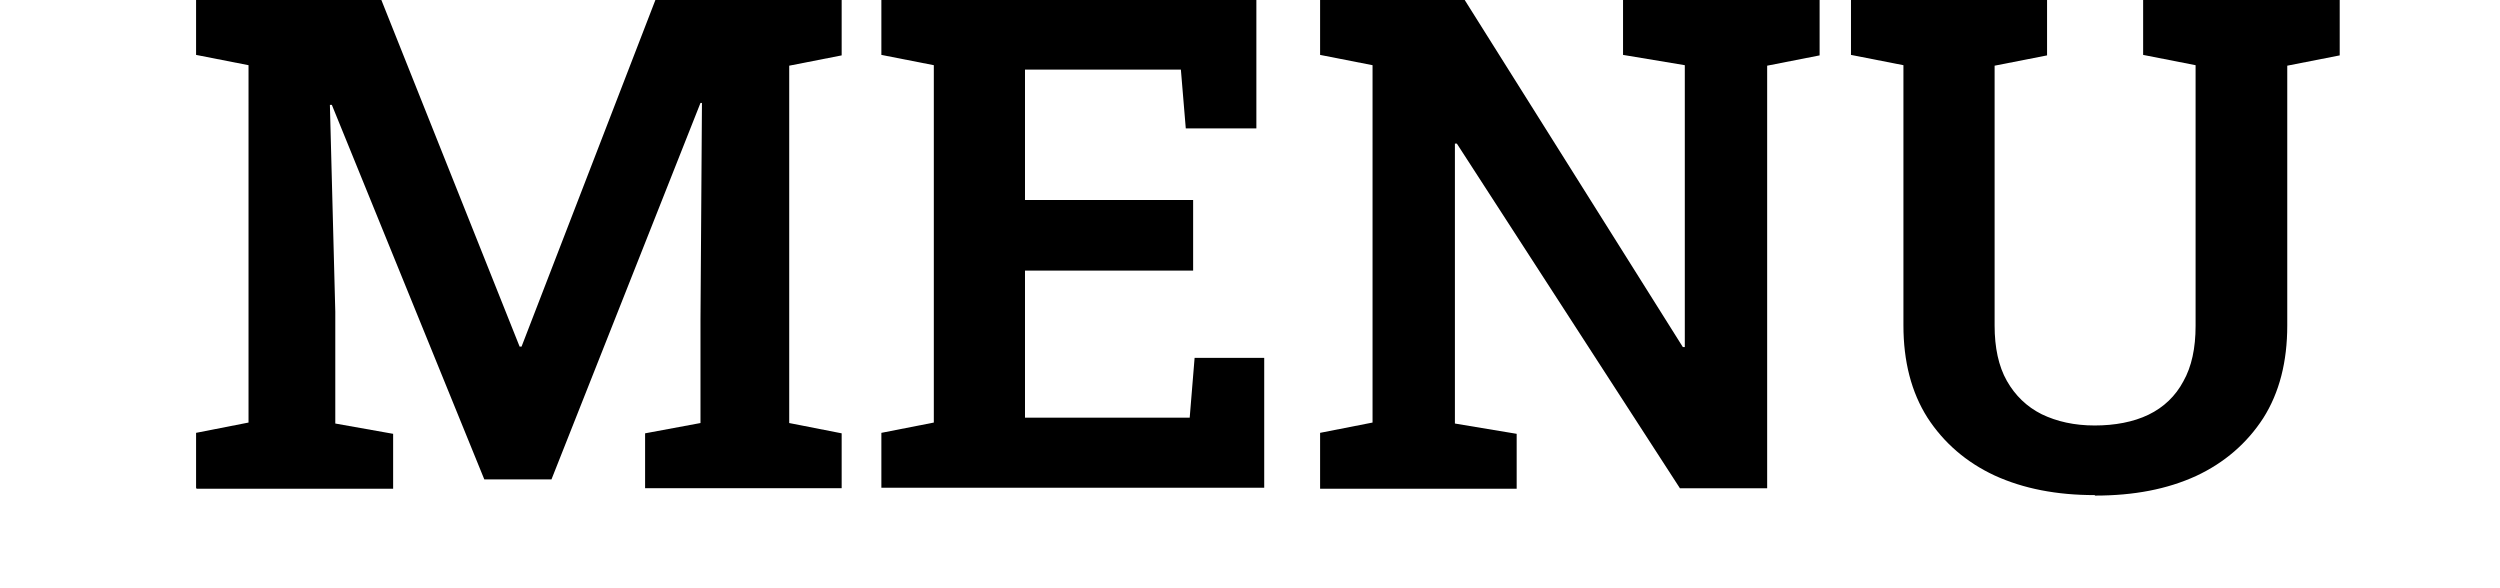
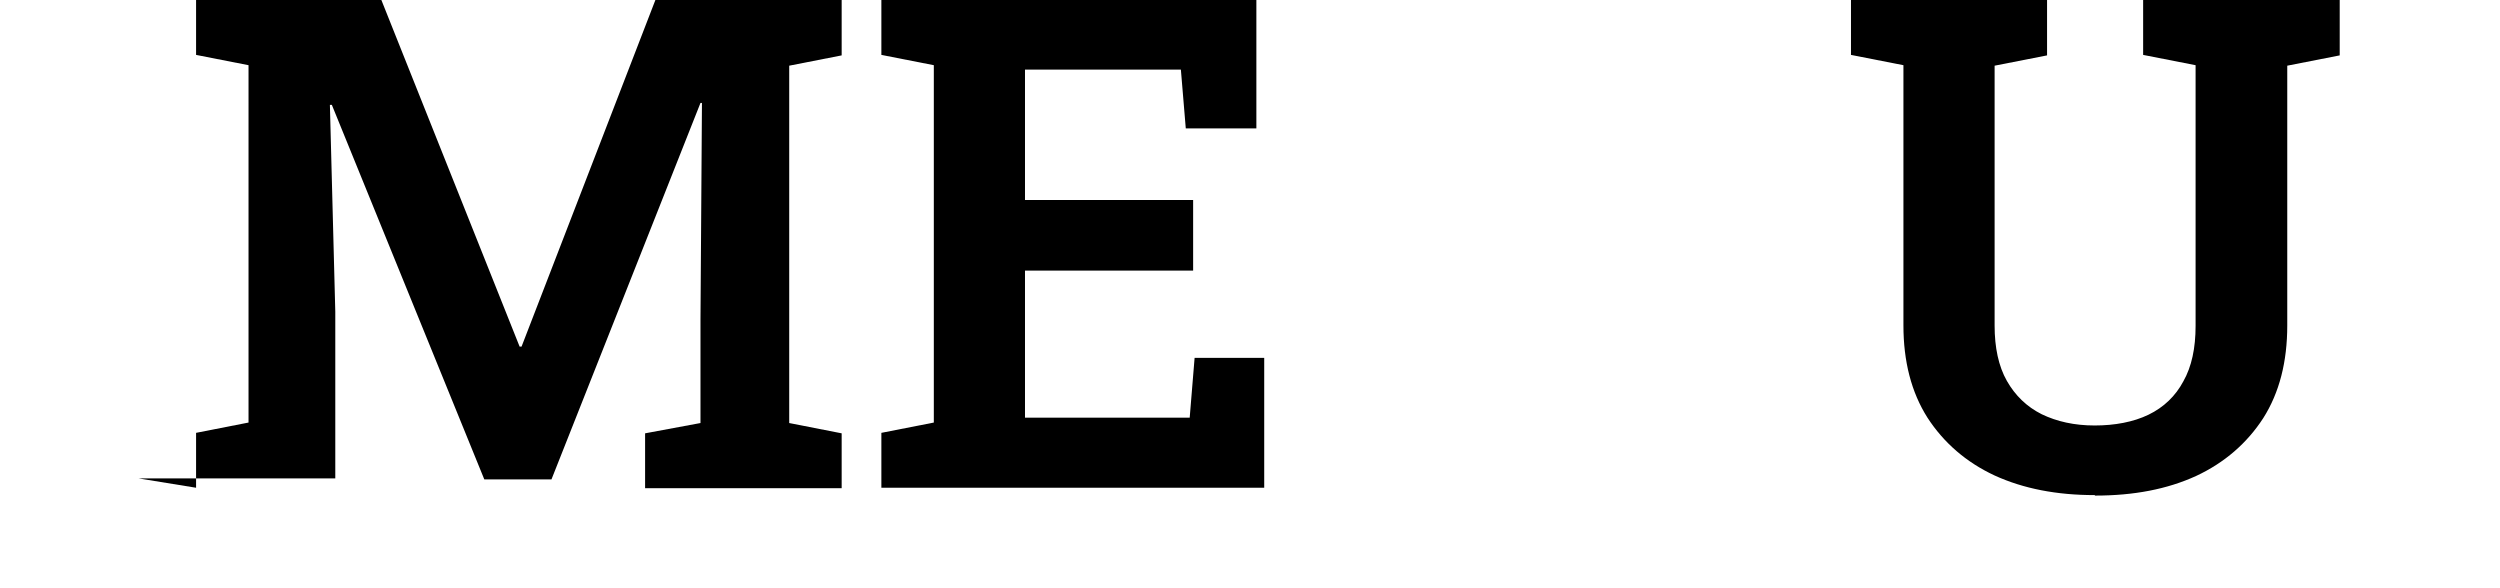
<svg xmlns="http://www.w3.org/2000/svg" id="_レイヤー_1" viewBox="0 0 51 12">
-   <path d="m4,9.95v-1.12l1.07-.21V1.33l-1.07-.21V0h3.78l2.82,7.07h.04L13.37,0h3.8v1.13l-1.07.21v7.29l1.07.21v1.12h-4.01v-1.12l1.13-.21v-2.11l.03-4.42h-.03s-3.04,7.68-3.04,7.68h-1.37l-3.11-7.64h-.04s.11,4.22.11,4.22v2.28l1.18.21v1.12h-4.01Z" />
+   <path d="m4,9.95v-1.12l1.07-.21V1.33l-1.07-.21V0h3.78l2.82,7.07h.04L13.37,0h3.8v1.13l-1.07.21v7.29l1.07.21v1.12h-4.01v-1.12l1.13-.21v-2.11l.03-4.42h-.03s-3.04,7.68-3.04,7.68h-1.37l-3.11-7.64h-.04s.11,4.22.11,4.22v2.28v1.12h-4.01Z" />
  <path d="m17.98,9.95v-1.12l1.07-.21V1.33l-1.07-.21V0h7.65v2.62h-1.44l-.1-1.2h-3.18v2.66h3.43v1.44h-3.43v3h3.36l.1-1.22h1.42v2.65h-7.81Z" />
-   <path d="m26.93,9.95v-1.12l1.07-.21V1.33l-1.07-.21V0h2.95l4.45,7.08h.04V1.33l-1.26-.21V0h4.01v1.13l-1.07.21v8.62h-1.78l-4.55-7.03h-.04v5.71l1.26.21v1.12h-4.01Z" />
  <path d="m42.73,10.1c-.77,0-1.45-.13-2.04-.4-.58-.27-1.04-.67-1.37-1.18-.33-.52-.49-1.15-.49-1.88V1.33l-1.07-.21V0h4v1.13l-1.07.21v5.3c0,.45.08.83.25,1.13.17.3.41.53.71.68.31.15.67.23,1.08.23s.79-.07,1.1-.22c.31-.15.55-.38.71-.68.17-.3.25-.68.25-1.13V1.33l-1.07-.21V0h4.01v1.13l-1.07.21v5.3c0,.74-.16,1.37-.49,1.89-.33.51-.79.91-1.37,1.18-.59.27-1.27.4-2.06.4Z" />
</svg>